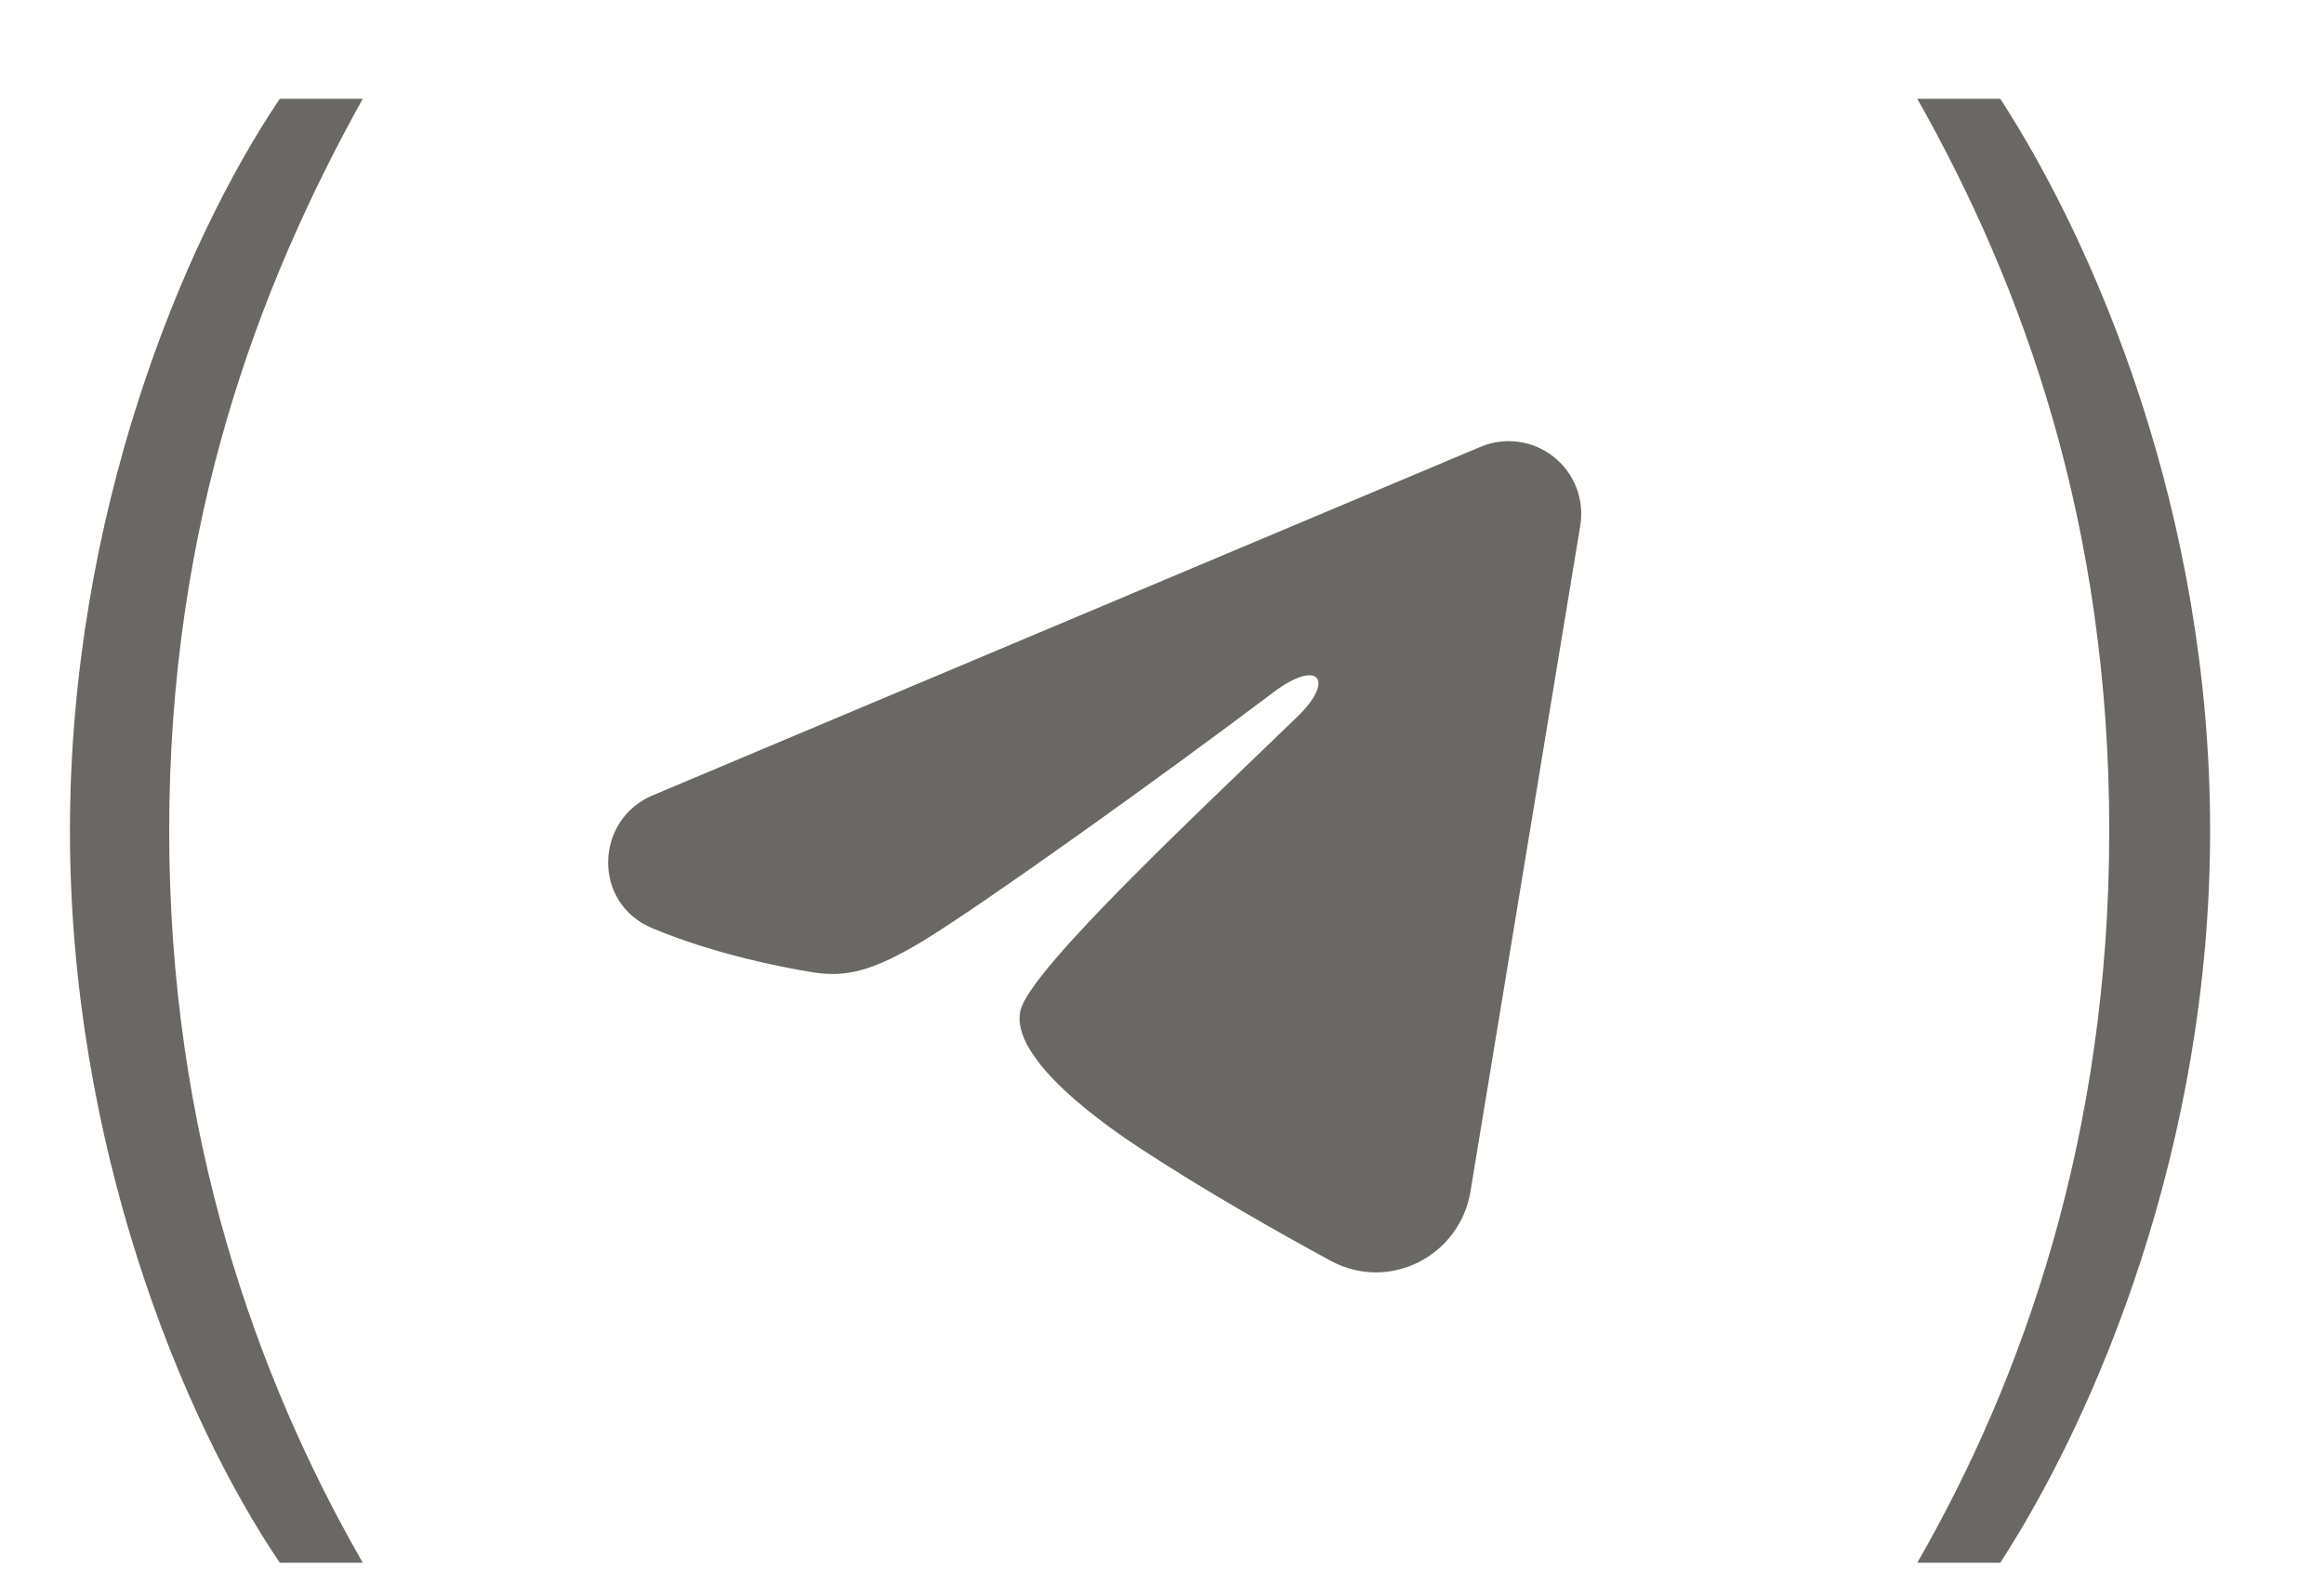
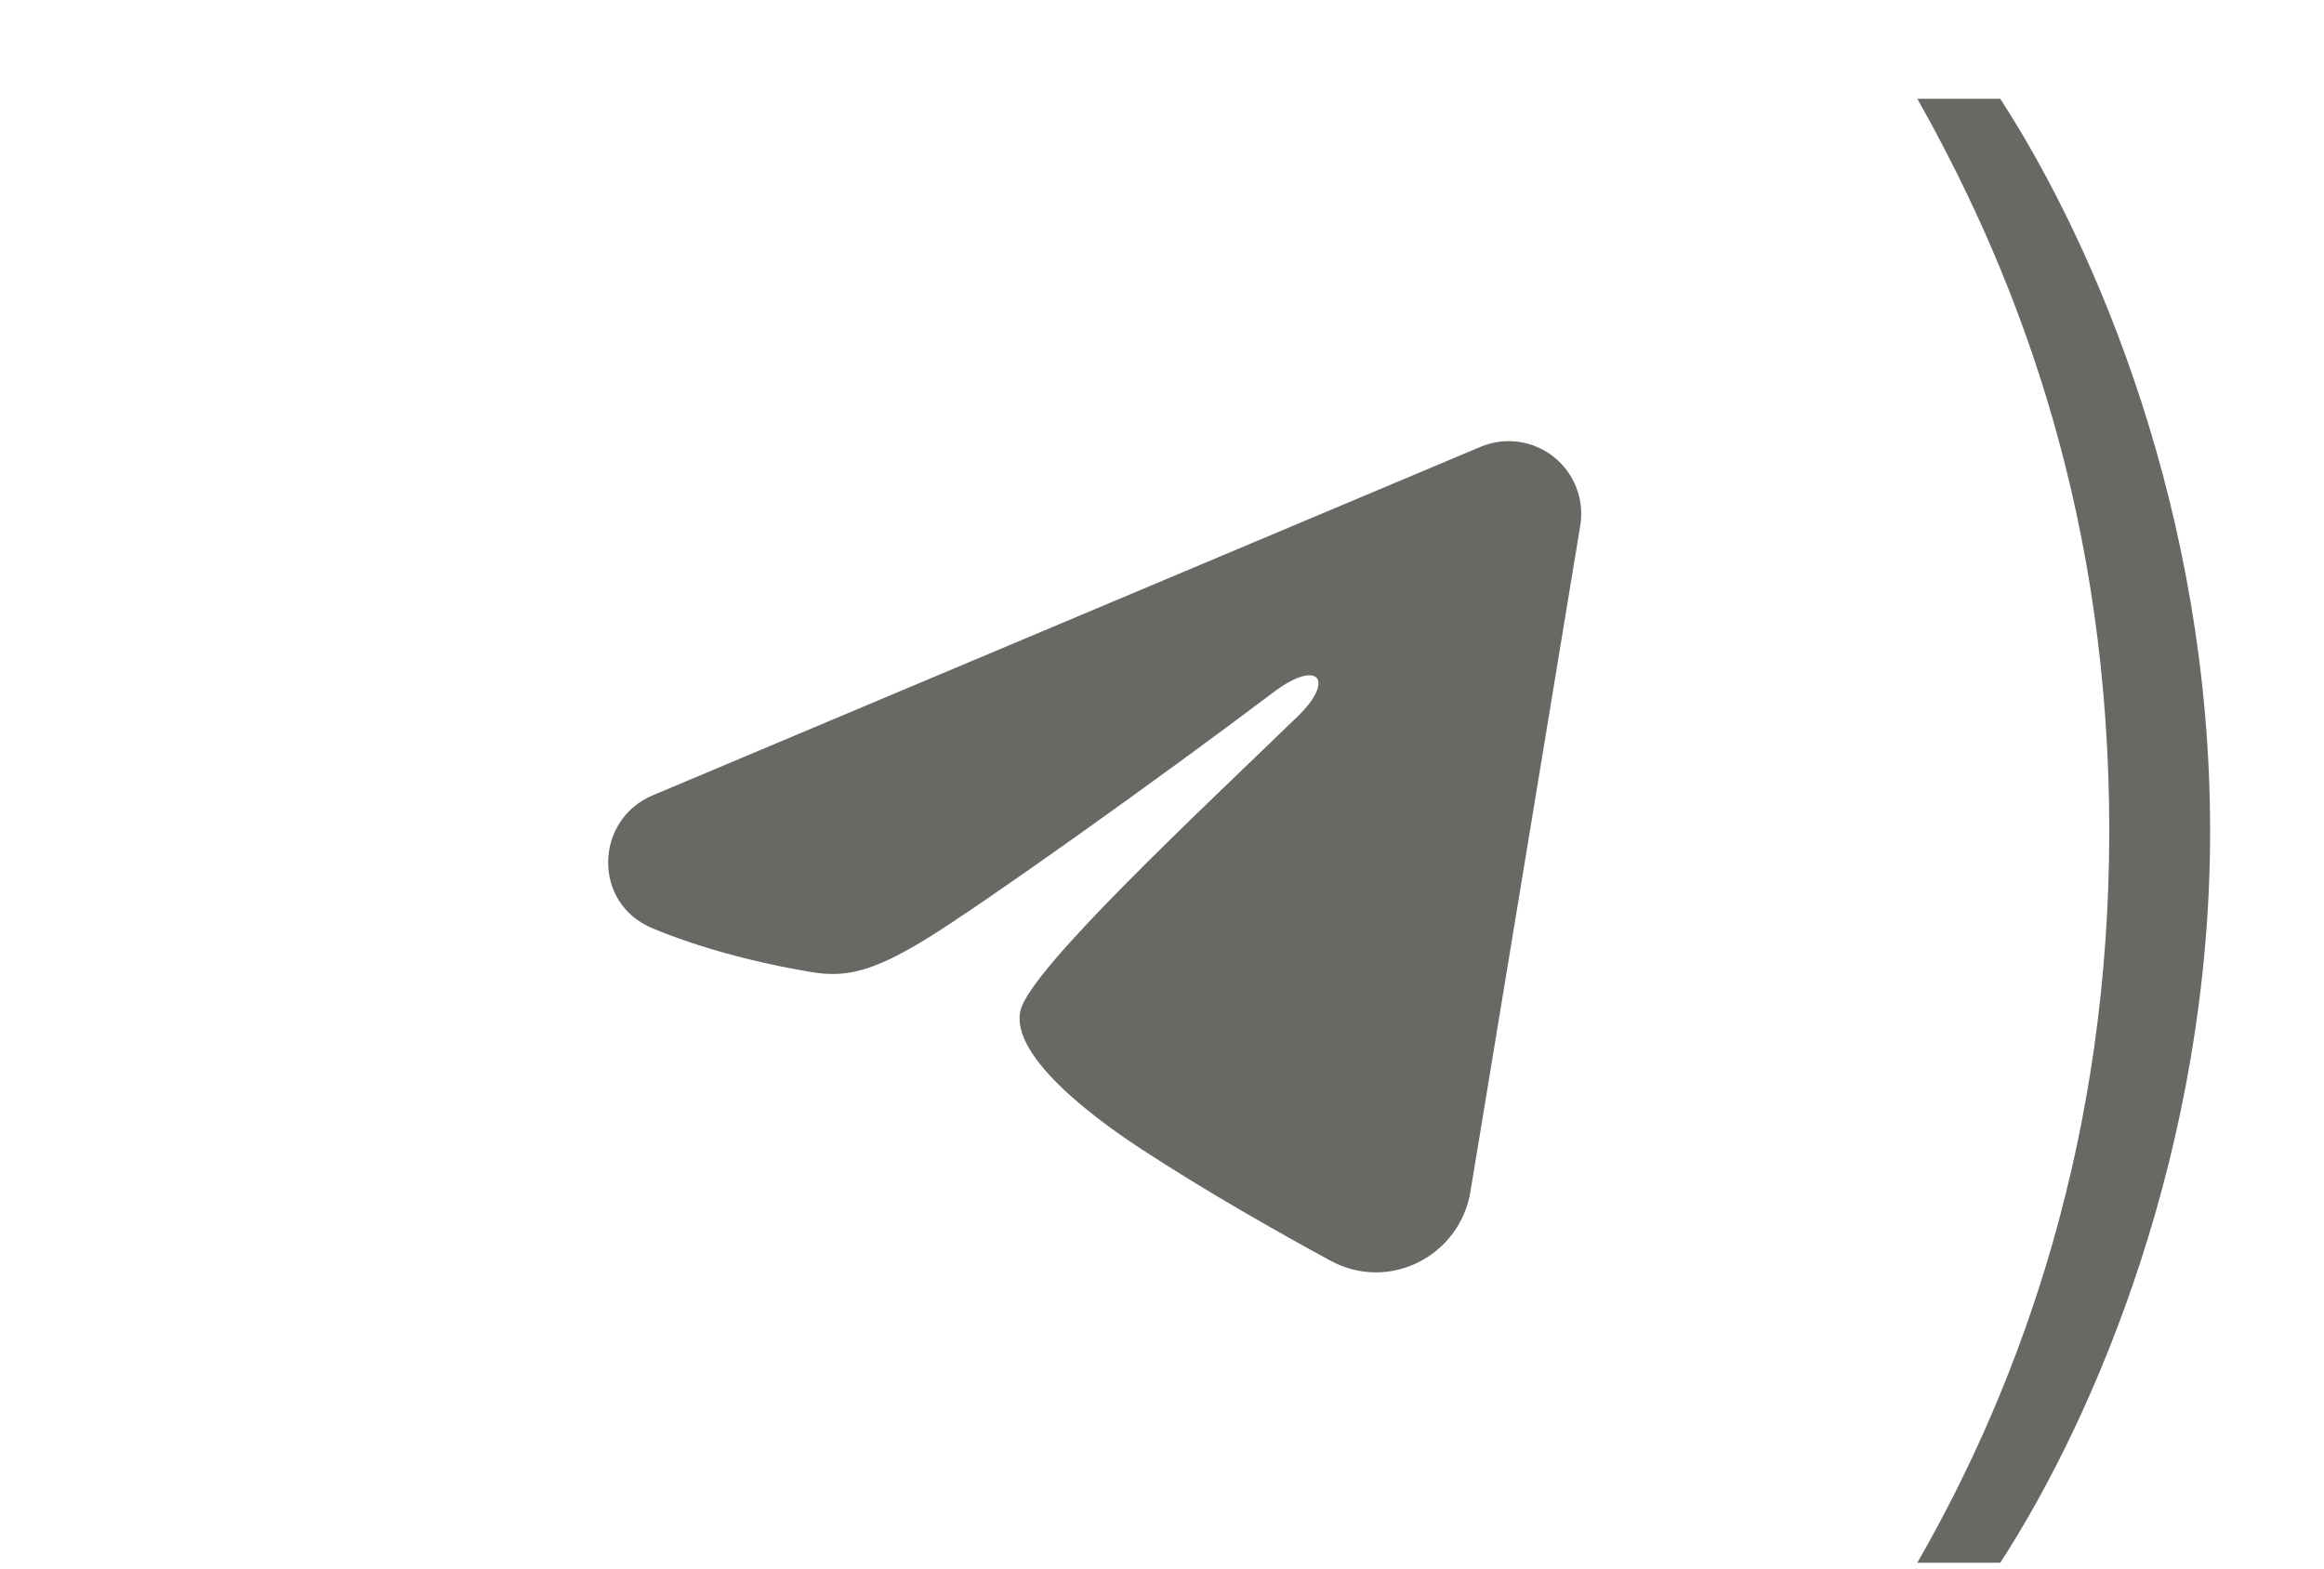
<svg xmlns="http://www.w3.org/2000/svg" width="40" height="27" viewBox="0 0 40 27" fill="none">
  <path fill-rule="evenodd" clip-rule="evenodd" d="M25.481 7.692C25.687 7.605 25.912 7.575 26.134 7.605C26.355 7.635 26.564 7.724 26.74 7.862C26.915 8.001 27.05 8.183 27.131 8.392C27.212 8.6 27.235 8.826 27.199 9.047L25.309 20.511C25.126 21.617 23.913 22.251 22.898 21.7C22.05 21.239 20.79 20.529 19.657 19.788C19.09 19.418 17.354 18.23 17.567 17.385C17.751 16.663 20.668 13.947 22.334 12.333C22.988 11.699 22.69 11.333 21.918 11.917C19.999 13.365 16.919 15.568 15.901 16.188C15.002 16.734 14.534 16.828 13.974 16.734C12.953 16.564 12.005 16.301 11.232 15.98C10.187 15.547 10.238 14.11 11.231 13.692L25.481 7.692Z" fill="#6A6865" />
  <path d="M38.04 14.3C38.04 19.732 36.08 24.352 34.428 26.9H33C34.82 23.736 36.304 19.536 36.304 14.3C36.304 9.008 34.82 4.92 33 1.7H34.428C36.08 4.248 38.04 8.84 38.04 14.3Z" fill="#6A6865" />
-   <path d="M1.204 14.3C1.204 8.868 3.136 4.192 4.816 1.7H6.244C4.452 4.92 2.912 8.98 2.912 14.3C2.912 19.536 4.424 23.736 6.244 26.9H4.816C3.108 24.38 1.204 19.676 1.204 14.3Z" fill="#6A6865" />
</svg>